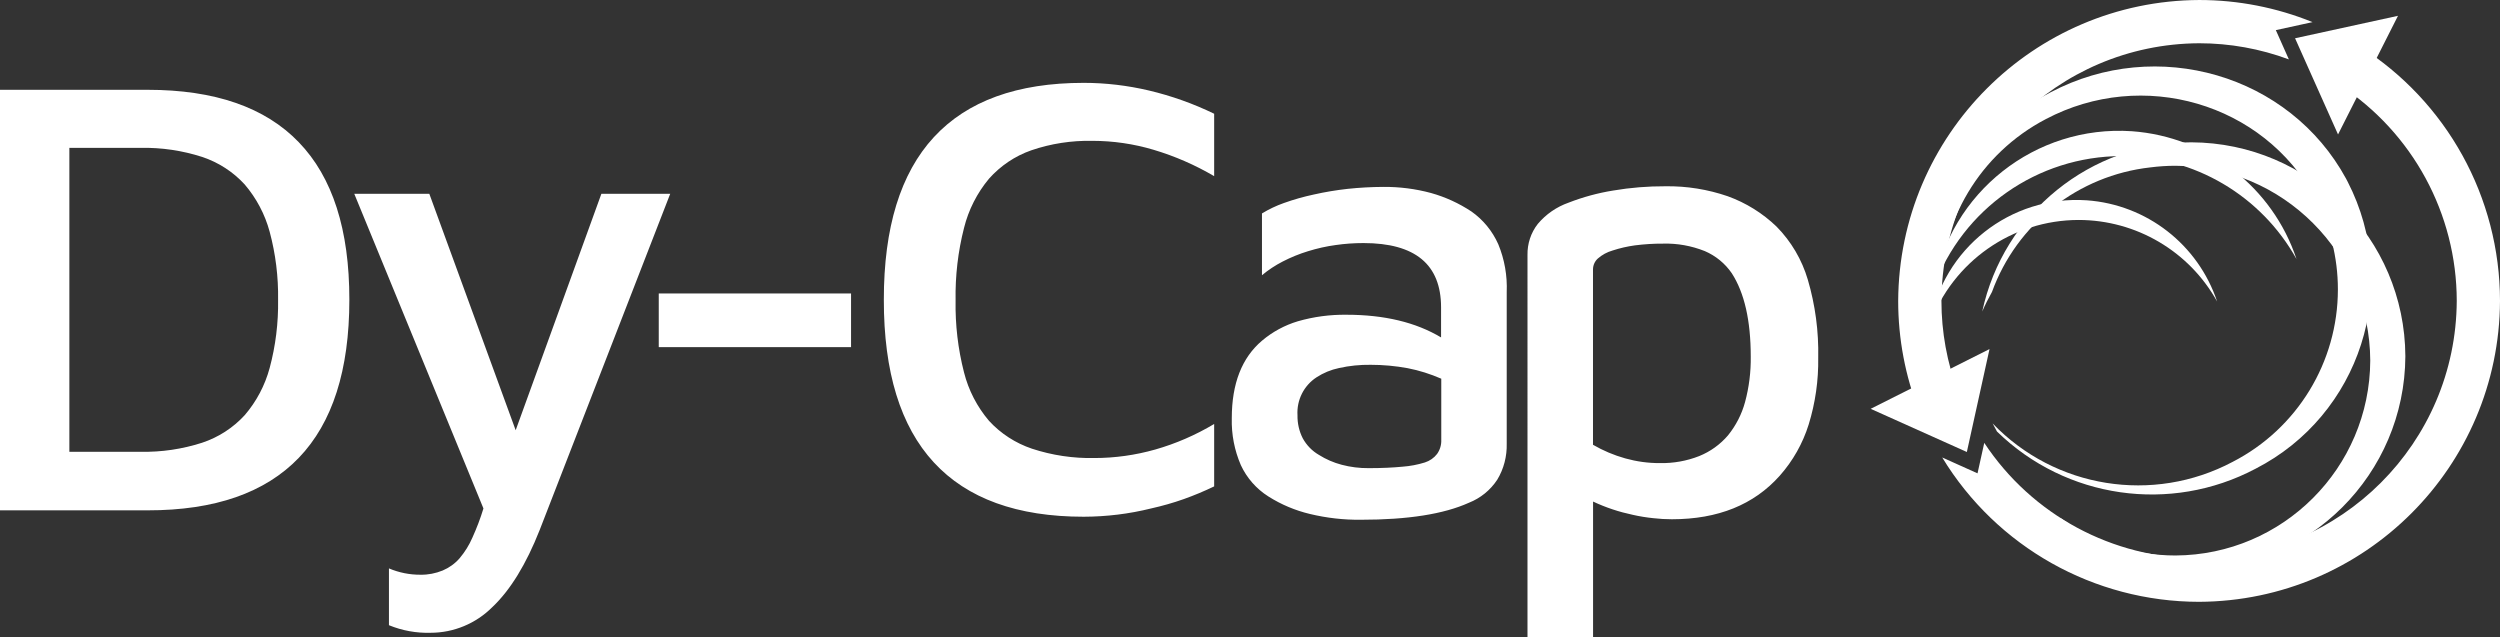
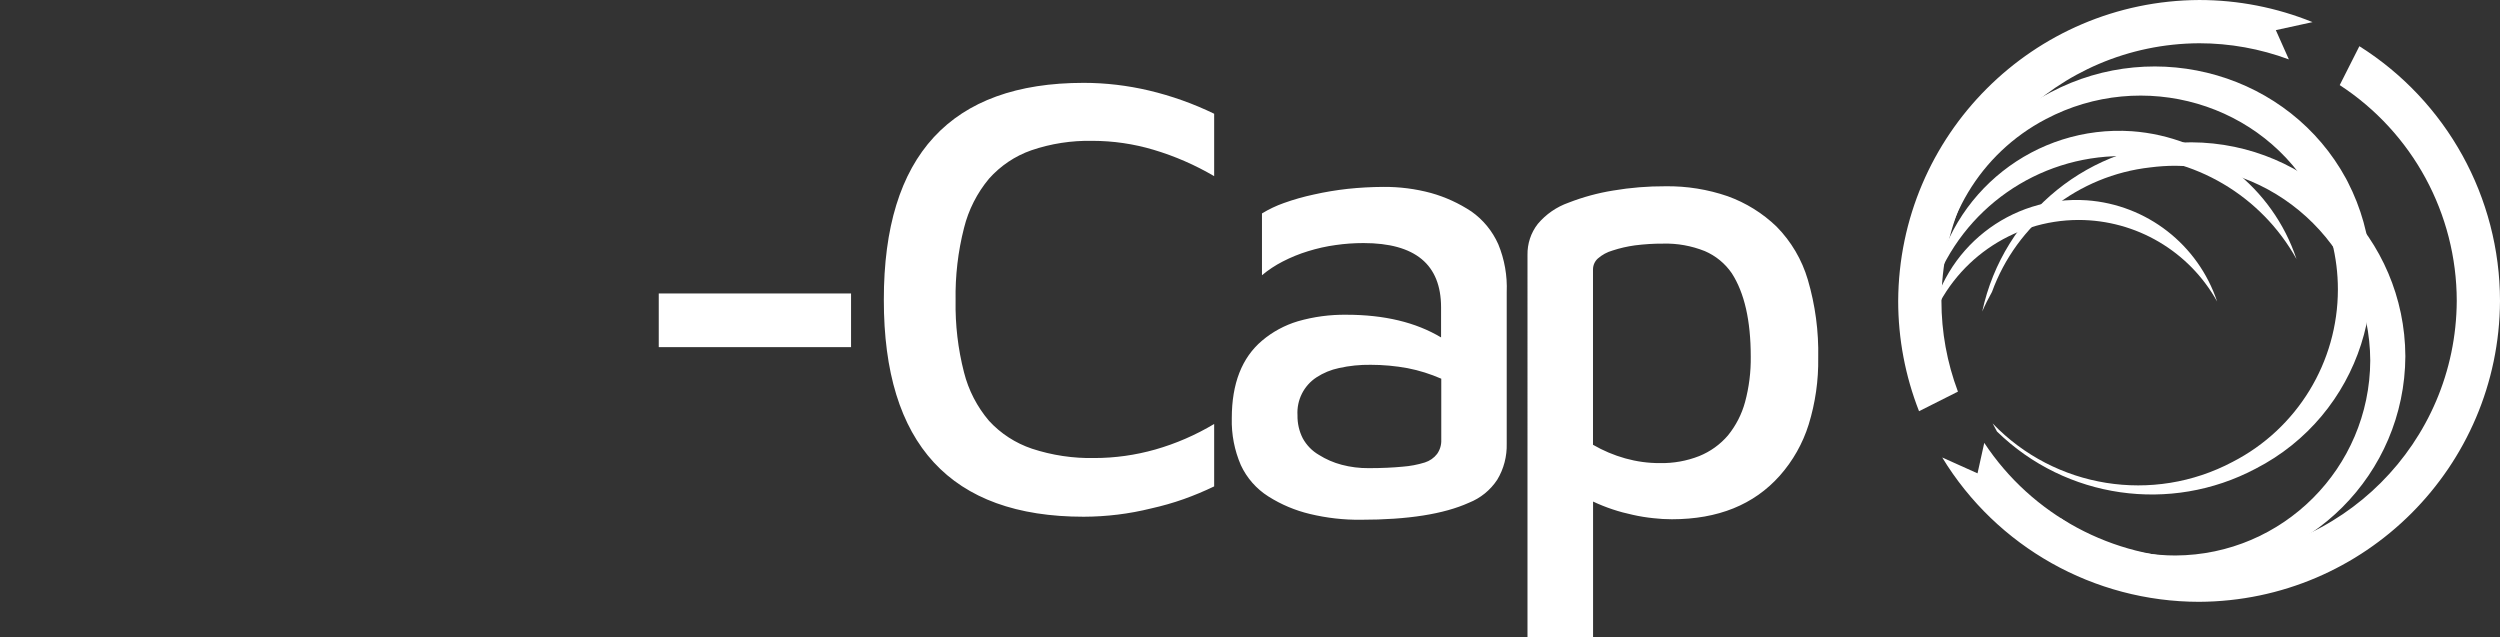
<svg xmlns="http://www.w3.org/2000/svg" version="1.1" baseProfile="tiny" id="Ebene_1" x="0px" y="0px" viewBox="0 0 356.09 90.75" overflow="visible" xml:space="preserve">
  <rect x="0" y="0" width="356.09" height="90.75" fill="#333333" stroke="none" />
  <g id="Gruppe_1" transform="translate(0 38.761)">
    <path id="Pfad_1" fill-rule="evenodd" fill="#FFFFFF" d="M282.34,5.61c0.41-0.95,0.88-1.88,1.39-2.79   c3.54-9.72,12.29-16.59,22.57-17.74c1.18-0.15,2.37-0.23,3.56-0.23c15.3,0.07,27.68,12.45,27.75,27.75   c-0.07,15.3-12.46,27.68-27.75,27.76c-5.88,0-11.61-1.87-16.36-5.33l-0.37,0.76c5.4,4.31,12.1,6.66,19.01,6.66   c16.79-0.08,30.39-13.67,30.47-30.47c-0.08-16.79-13.67-30.39-30.47-30.47C297.77-18.47,285.37-8.43,282.34,5.61z" />
    <path id="Pfad_2" fill-rule="evenodd" fill="#FFFFFF" d="M329.39-35.61c-5.13-2.08-10.61-3.15-16.14-3.15   c-23.64,0.11-42.77,19.25-42.88,42.88c0,5.37,1.01,10.69,2.97,15.69l5.54-2.79c-1.55-4.13-2.35-8.5-2.35-12.91   c0.1-20.23,16.48-36.61,36.71-36.71c4.36,0,8.69,0.78,12.78,2.3l-1.86-4.17L329.39-35.61z" />
    <path id="Pfad_3" fill-rule="evenodd" fill="#FFFFFF" d="M313.23,46.96c23.63-0.11,42.75-19.24,42.86-42.86   c-0.01-14.73-7.57-28.43-20.03-36.28l-2.8,5.54c10.39,6.77,16.66,18.34,16.67,30.74c-0.1,20.22-16.47,36.59-36.69,36.69   c-12.32-0.01-23.82-6.19-30.61-16.47l-0.96,4.34l-5.03-2.26C284.4,39.16,298.27,46.95,313.23,46.96z" />
-     <path id="Pfad_4" fill-rule="evenodd" fill="#FFFFFF" d="M266.45,19.47l13.7,6.15l3.23-14.66L266.45,19.47z" />
-     <path id="Pfad_5" fill-rule="evenodd" fill="#FFFFFF" d="M341.56-36.51l-14.66,3.2l6.12,13.7L341.56-36.51z" />
    <path id="Pfad_6" fill-rule="evenodd" fill="#FFFFFF" d="M303.65-20.07c10.78,0.78,20.04,7.96,23.46,18.22   c-5.03-9.05-14.56-14.67-24.92-14.68c-11.97,0.02-22.67,7.5-26.77,18.75C277.71-11.36,289.91-20.99,303.65-20.07z" />
    <path id="Pfad_7" fill-rule="evenodd" fill="#FFFFFF" d="M297.24-10.23c8.53,0.61,15.85,6.3,18.56,14.42   c-3.98-7.17-11.53-11.61-19.72-11.62C286.6-7.42,278.14-1.5,274.89,7.4C276.7-3.34,286.36-10.97,297.24-10.23z" />
    <path id="Pfad_8" fill-rule="evenodd" fill="#FFFFFF" d="M275.89,5.99c0.13-0.99,0.3-1.88,0.47-2.65   c-0.13-10.54,5.69-20.25,15.03-25.13c13.82-7.3,30.98-2.29,38.33,11.19c2.15,4.02,3.28,8.5,3.28,13.06   C333,12.81,327.21,22.3,318,27.03c-11.34,6.01-25.29,3.77-34.18-5.48c0.21,0.4,0.41,0.78,0.62,1.15   c9.82,9.58,24.71,11.72,36.84,5.3c14.9-7.65,20.78-25.94,13.13-40.84c-0.08-0.16-0.17-0.32-0.25-0.48   c-8.06-14.8-26.91-20.31-42.09-12.29C280.5-19.59,274.01-6.91,275.89,5.99z" />
-     <path id="Pfad_9" fill-rule="evenodd" fill="#FFFFFF" d="M0-25.97h21.02c9.57,0,16.75,2.49,21.54,7.47   c4.81,4.98,7.21,12.46,7.2,22.44c0,10.01-2.4,17.52-7.2,22.51s-11.98,7.49-21.54,7.48H0V-25.97z M20.03,25.59   c2.97,0.06,5.93-0.38,8.76-1.29c2.32-0.77,4.41-2.12,6.06-3.92c1.68-1.95,2.89-4.25,3.56-6.73c0.85-3.16,1.25-6.43,1.2-9.7   c0.05-3.27-0.35-6.54-1.2-9.7c-0.67-2.48-1.89-4.79-3.56-6.74c-1.65-1.8-3.74-3.15-6.06-3.92c-2.83-0.91-5.79-1.35-8.76-1.29H9.88   v43.29H20.03z M95.46-11.15L76.87,36.73c-1.93,4.89-4.18,8.56-6.75,10.99c-2.33,2.33-5.49,3.65-8.79,3.65   c-2.03,0.06-4.05-0.31-5.93-1.08V42.2c1.42,0.6,2.95,0.91,4.49,0.9c1.08,0.02,2.16-0.19,3.16-0.6c0.92-0.39,1.75-0.98,2.41-1.74   c0.75-0.89,1.37-1.88,1.83-2.95c0.61-1.35,1.14-2.73,1.57-4.15l-18.4-44.82h10.69l12.3,33.68l12.21-33.68H95.46z" />
    <path id="Pfad_10" fill-rule="evenodd" fill="#FFFFFF" d="M93.83,10.68h27.39V3.04H93.83V10.68z M154.36,34.84   c-9.48,0-16.59-2.58-21.35-7.74s-7.13-12.88-7.12-23.16c-0.01-10.29,2.37-18.01,7.12-23.16c4.76-5.16,11.88-7.74,21.34-7.74   c3.13,0,6.25,0.37,9.3,1.09c3.21,0.76,6.33,1.87,9.29,3.31v8.89c-2.72-1.6-5.62-2.86-8.64-3.76c-2.82-0.84-5.75-1.27-8.7-1.27   c-2.96-0.06-5.91,0.39-8.71,1.35c-2.32,0.81-4.39,2.21-6.02,4.04c-1.7,2.04-2.92,4.44-3.56,7.02c-0.86,3.37-1.26,6.84-1.2,10.32   c-0.06,3.46,0.34,6.9,1.2,10.25c0.64,2.54,1.86,4.9,3.56,6.9c1.67,1.82,3.78,3.18,6.12,3.97c2.86,0.94,5.86,1.39,8.88,1.33   c2.93,0,5.85-0.41,8.67-1.21c2.95-0.84,5.77-2.07,8.4-3.64v8.89c-1.41,0.68-2.85,1.28-4.33,1.81c-1.52,0.54-3.08,0.98-4.65,1.33   C160.82,34.44,157.6,34.83,154.36,34.84L154.36,34.84z M197.01-12.14c2.3-0.02,4.6,0.27,6.82,0.87c2.04,0.57,3.98,1.46,5.75,2.63   c1.68,1.18,3,2.8,3.83,4.67c0.89,2.16,1.3,4.49,1.2,6.82v21.56c0.05,1.81-0.41,3.61-1.35,5.16c-0.98,1.49-2.39,2.63-4.04,3.28   c-3.59,1.62-8.71,2.42-15.36,2.42c-2.45,0.03-4.89-0.25-7.27-0.82c-2.1-0.5-4.1-1.34-5.93-2.5c-1.71-1.08-3.07-2.63-3.92-4.46   c-0.91-2.11-1.35-4.38-1.29-6.68c0-4.94,1.44-8.62,4.31-11.05c1.49-1.26,3.23-2.2,5.1-2.76c2.25-0.65,4.59-0.96,6.93-0.93   c5.39,0,9.88,1.08,13.47,3.23V5.02c0-6.11-3.68-9.16-11.05-9.16c-1.32,0-2.64,0.09-3.95,0.28c-1.34,0.18-2.66,0.48-3.95,0.88   c-1.24,0.38-2.45,0.87-3.61,1.47c-1.05,0.54-2.04,1.19-2.95,1.95v-8.8c0.98-0.6,2.03-1.1,3.11-1.48c1.39-0.5,2.81-0.9,4.25-1.21   c1.59-0.36,3.21-0.63,4.83-0.81C193.64-12.04,195.33-12.13,197.01-12.14L197.01-12.14z M194.95,27.92c1.89,0,3.5-0.08,4.84-0.21   c1.07-0.08,2.13-0.28,3.16-0.6c0.69-0.22,1.3-0.64,1.74-1.21c0.42-0.59,0.63-1.3,0.6-2.02v-8.7c-1.54-0.67-3.14-1.18-4.79-1.5   c-1.74-0.32-3.5-0.48-5.27-0.48c-1.51-0.02-3.02,0.13-4.5,0.46c-1.15,0.24-2.24,0.69-3.22,1.33c-1.8,1.18-2.83,3.24-2.7,5.39   c-0.02,1.14,0.23,2.27,0.75,3.29c0.54,0.98,1.33,1.8,2.3,2.36c1,0.63,2.1,1.11,3.25,1.41C192.36,27.77,193.65,27.93,194.95,27.92   L194.95,27.92z M237.24-12.23c3.01-0.04,6,0.44,8.85,1.42c2.6,0.94,4.97,2.41,6.96,4.33c2.08,2.11,3.61,4.71,4.45,7.56   c1.06,3.61,1.56,7.36,1.48,11.12c0.05,3.22-0.41,6.43-1.36,9.51c-0.84,2.69-2.25,5.18-4.12,7.29c-3.68,4.13-8.8,6.2-15.36,6.2   c-0.88,0-1.75-0.05-2.62-0.15c-0.99-0.1-1.98-0.26-2.95-0.48c-1.95-0.41-3.85-1.04-5.66-1.89v19.31h-9.34V-2.44   c-0.03-1.6,0.48-3.17,1.47-4.43c1.16-1.38,2.67-2.42,4.37-3.02c2.05-0.8,4.18-1.38,6.35-1.73   C232.23-12.04,234.73-12.24,237.24-12.23L237.24-12.23z M236.43,27.2c1.91,0.04,3.82-0.3,5.6-1c1.58-0.64,2.99-1.65,4.1-2.95   c1.13-1.4,1.96-3.01,2.43-4.75c0.57-2.11,0.84-4.3,0.81-6.48c0-5.12-0.9-9.07-2.7-11.86c-0.96-1.4-2.29-2.49-3.85-3.16   c-1.89-0.75-3.91-1.12-5.94-1.06c-1.35-0.01-2.69,0.08-4.03,0.25c-1.07,0.15-2.13,0.39-3.16,0.73c-0.78,0.22-1.49,0.61-2.1,1.14   c-0.44,0.4-0.69,0.96-0.69,1.56v24.97c1.45,0.84,2.99,1.49,4.6,1.94C233.11,26.98,234.77,27.21,236.43,27.2L236.43,27.2z" />
  </g>
</svg>